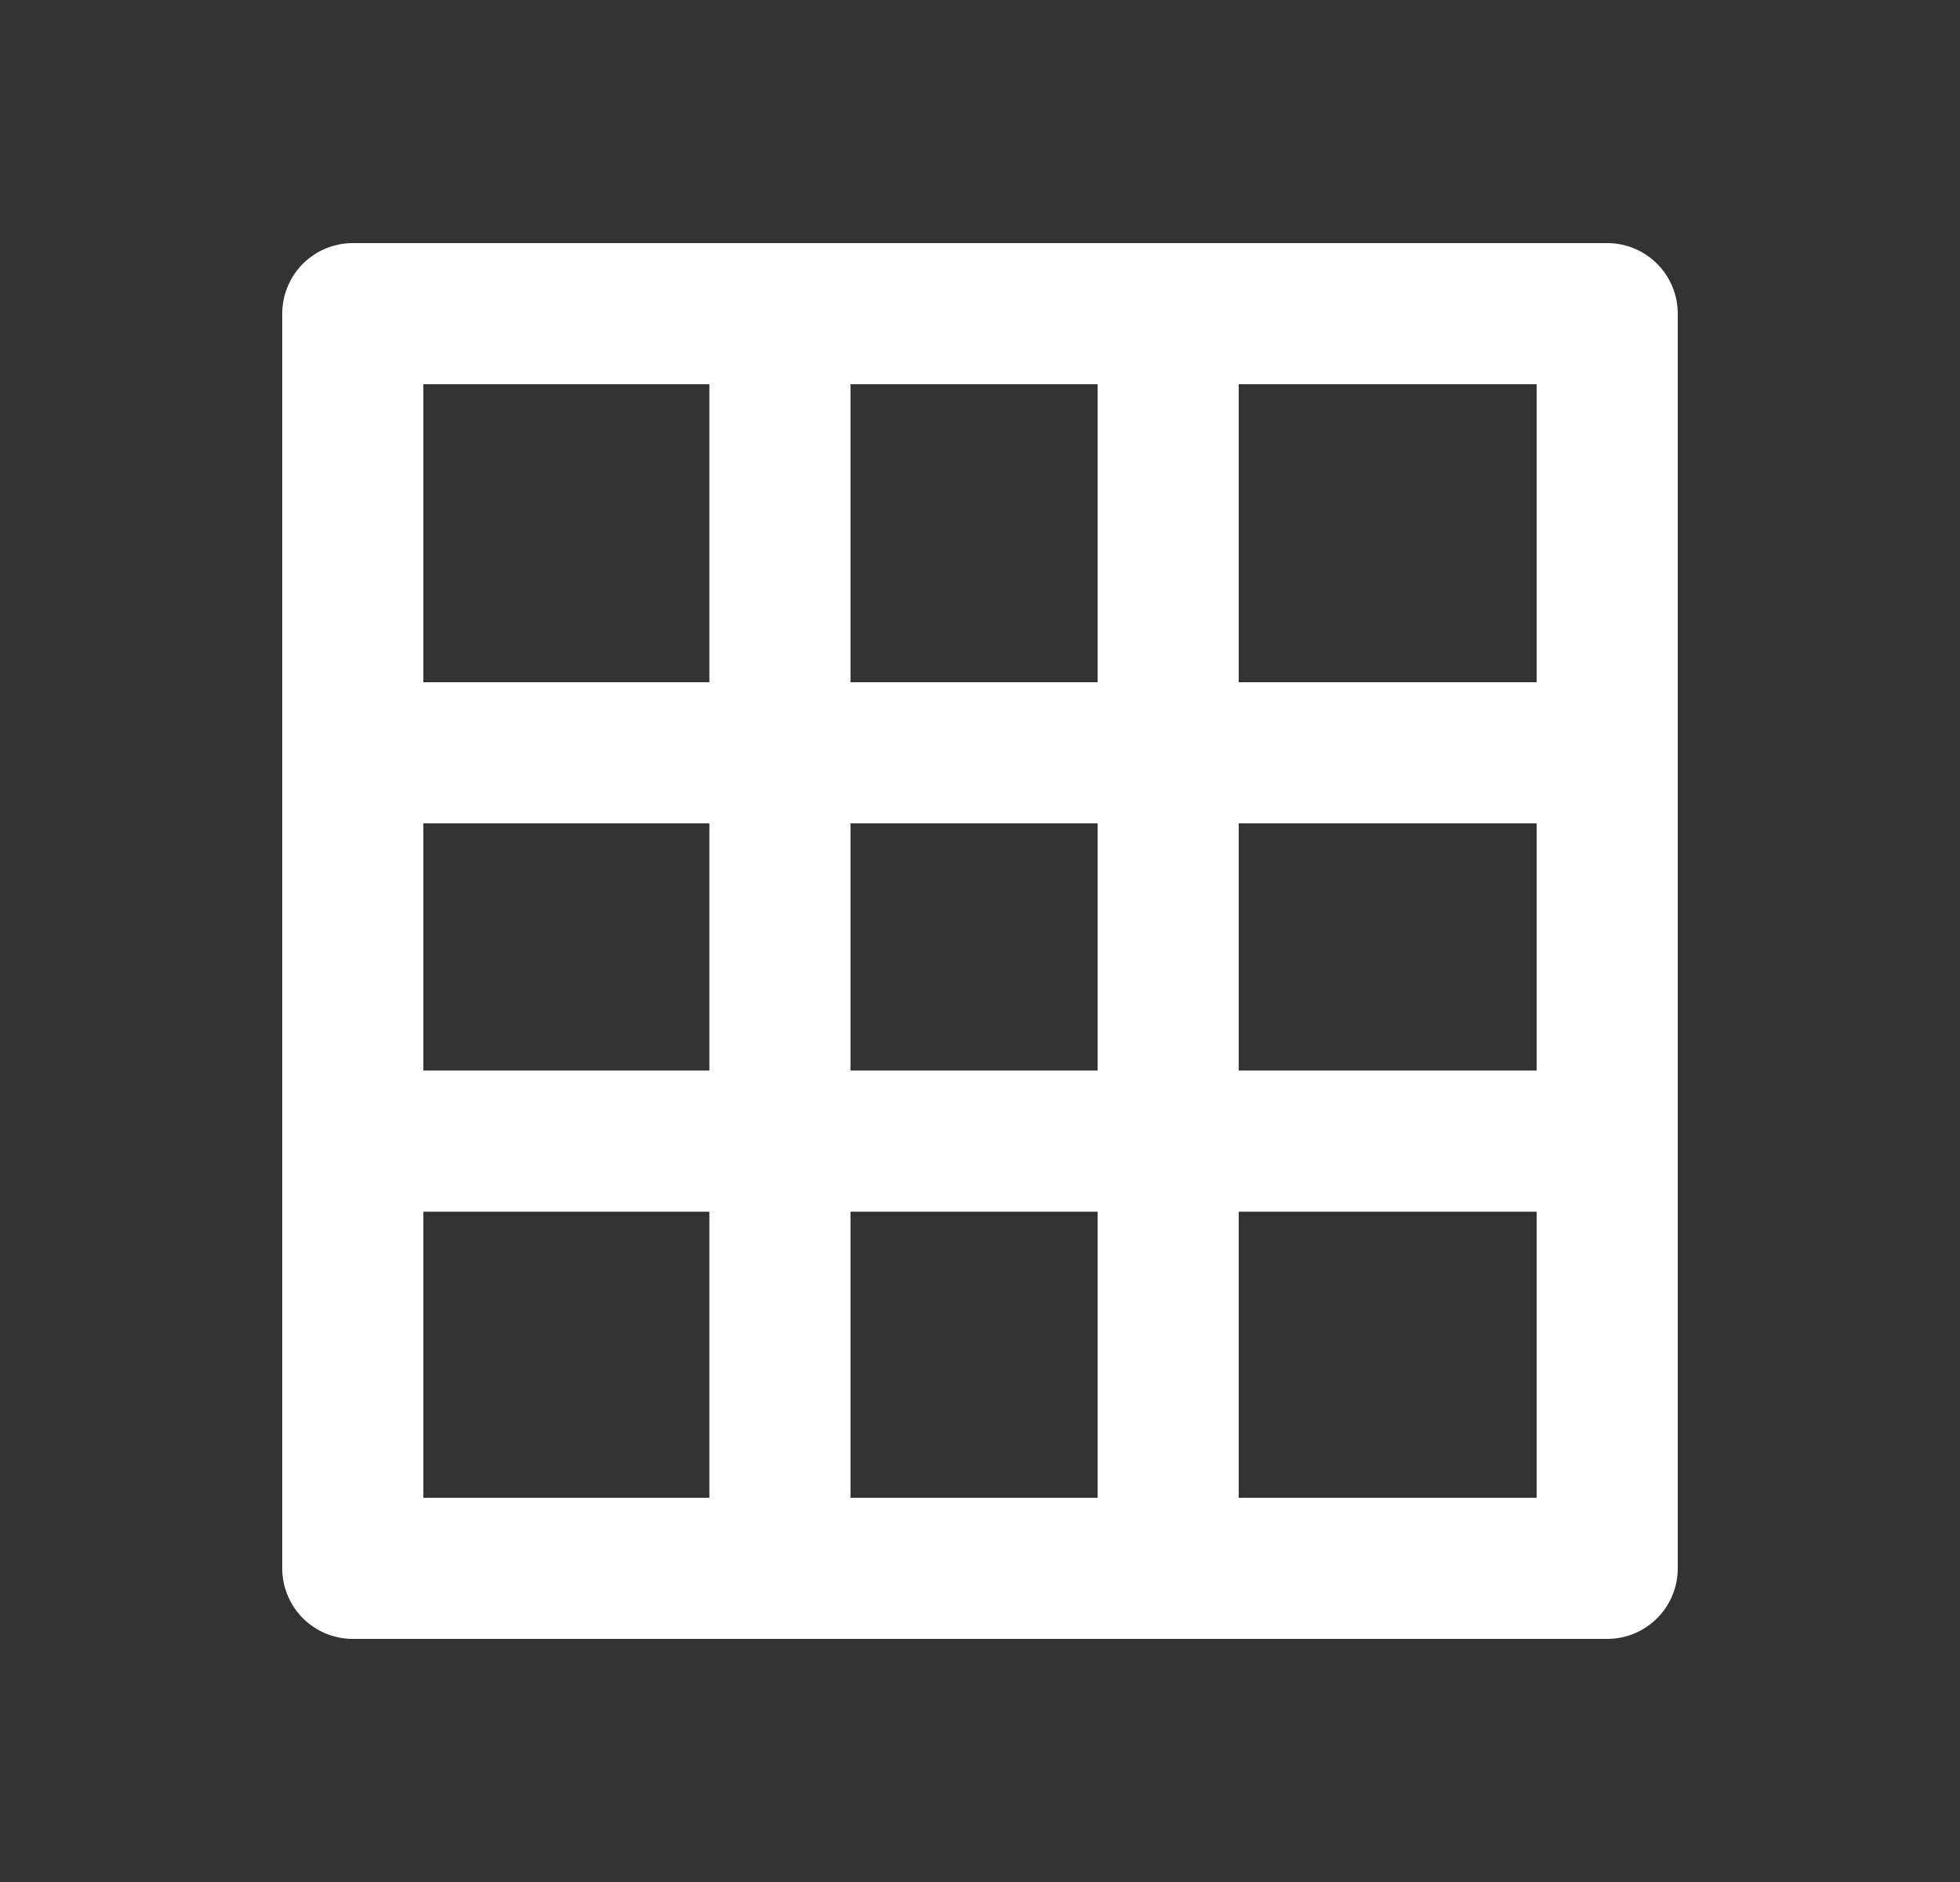
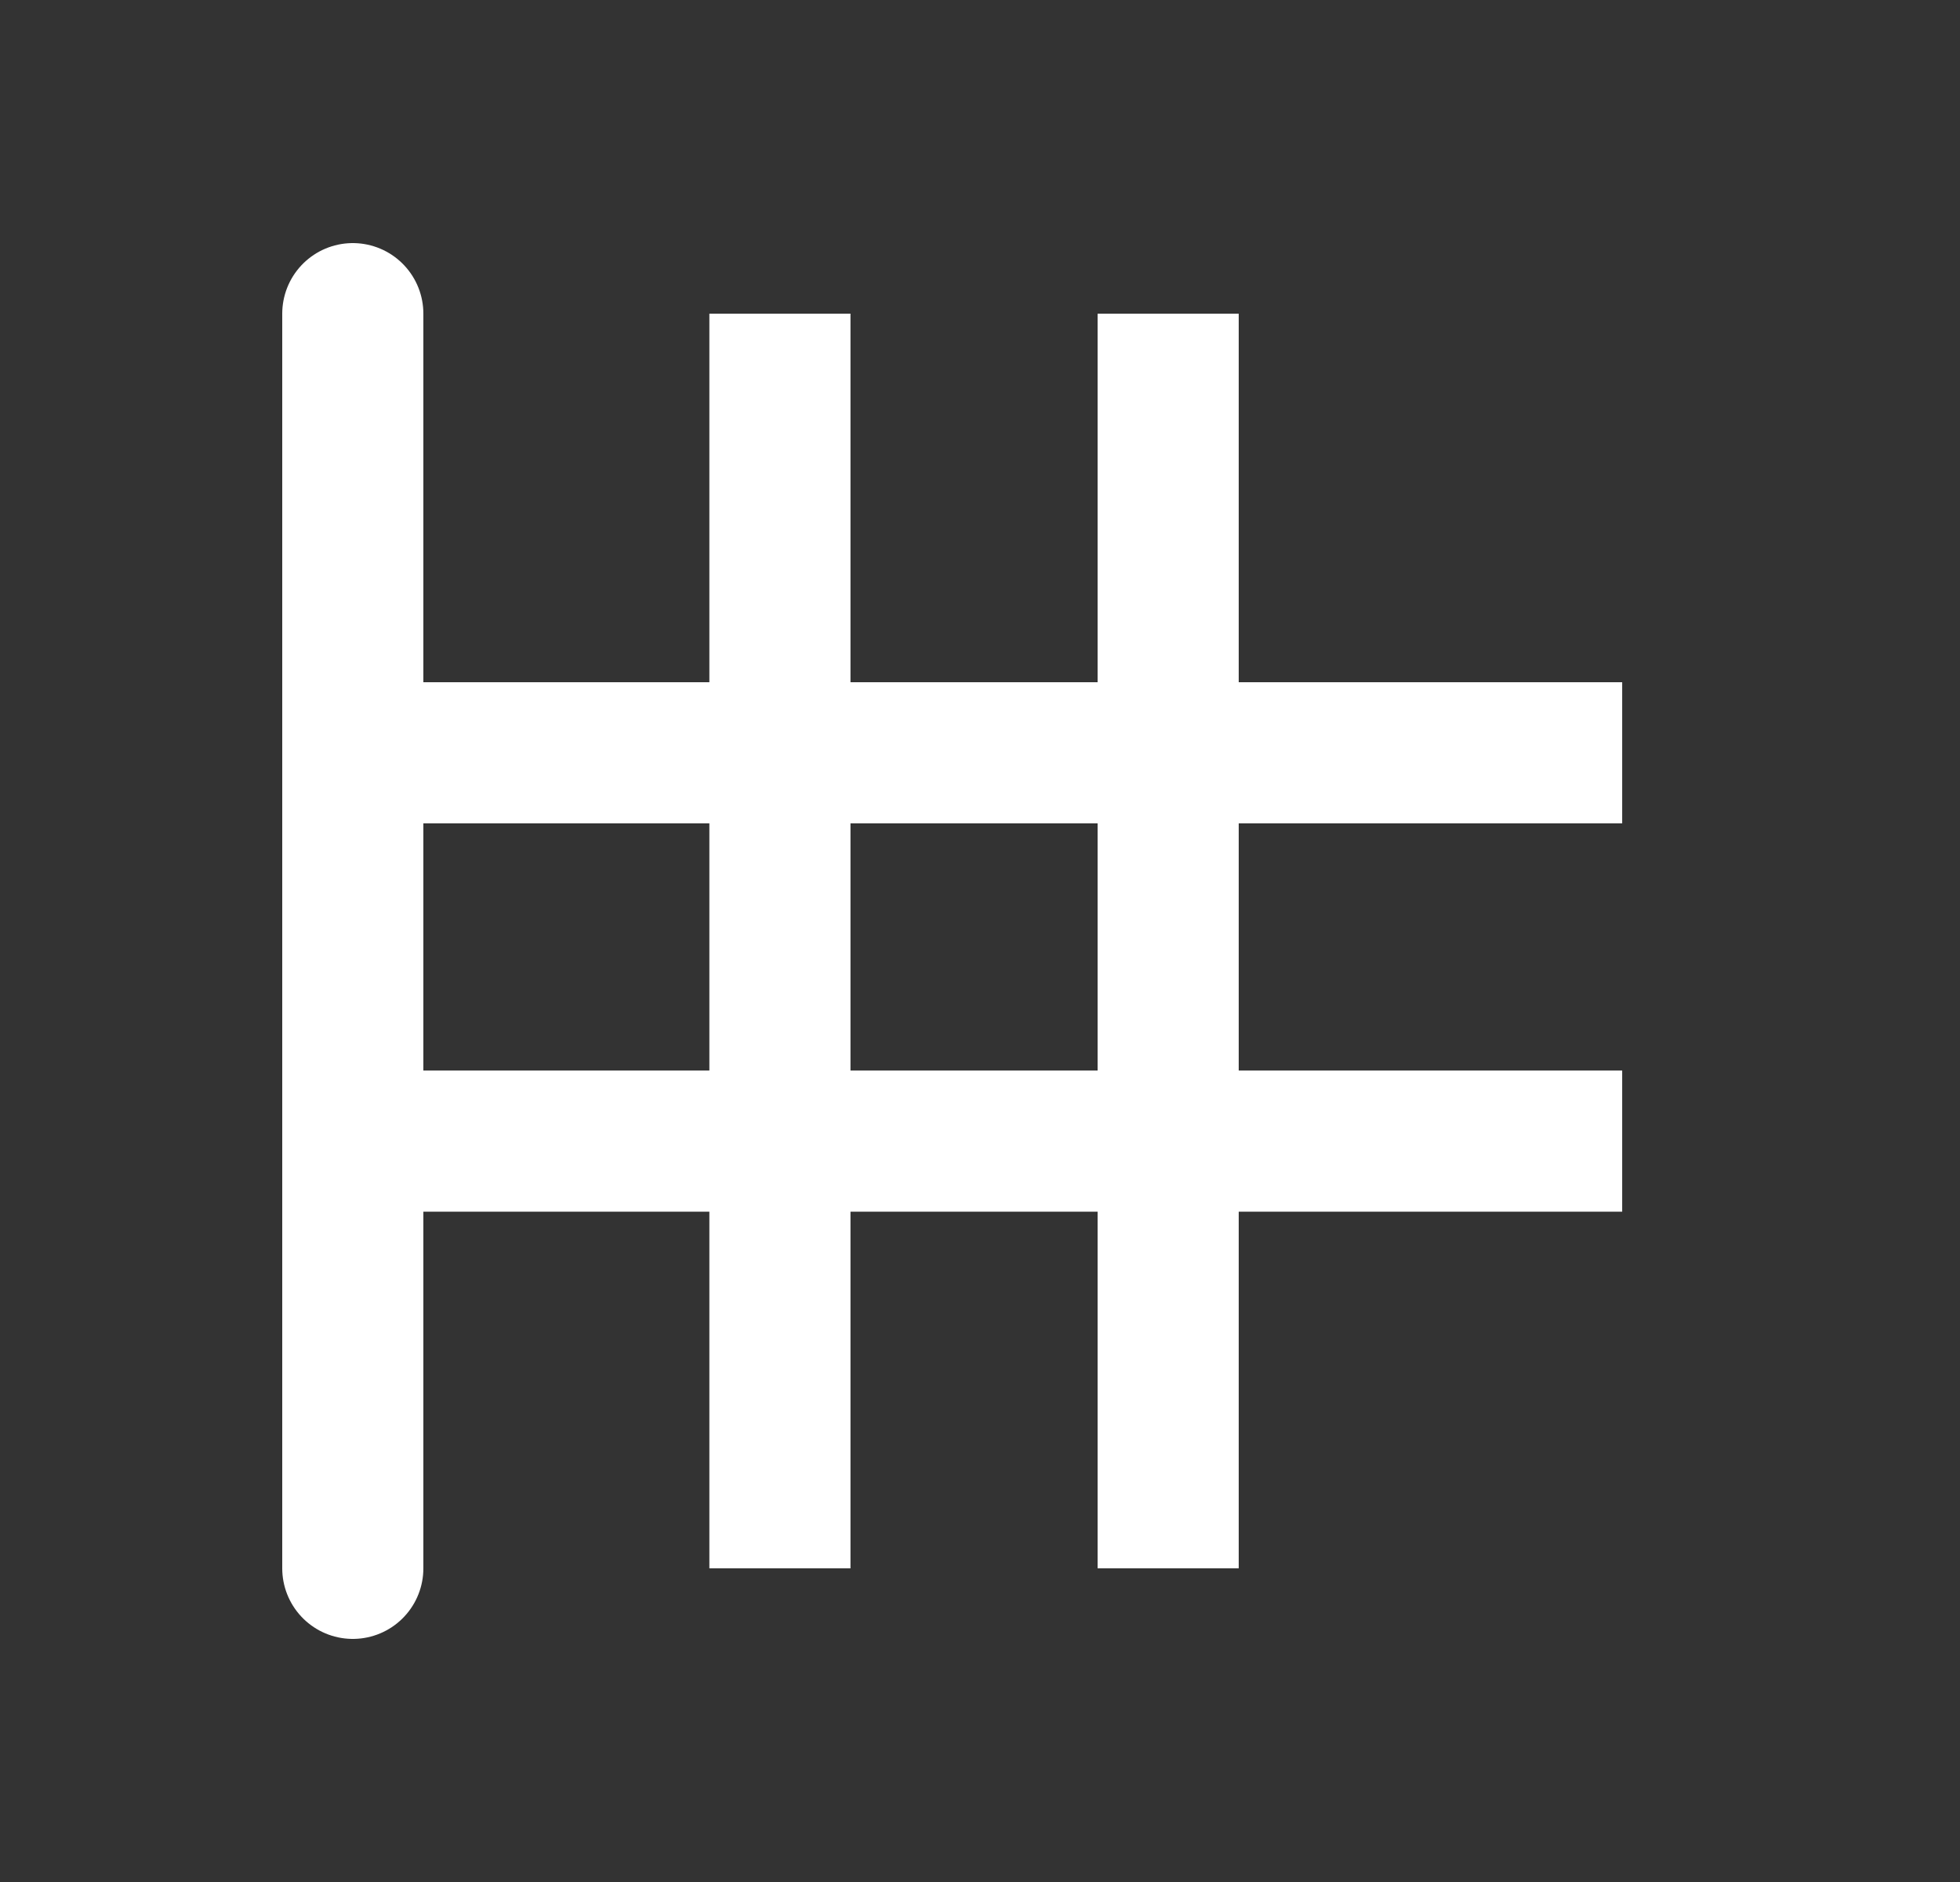
<svg xmlns="http://www.w3.org/2000/svg" width="25" height="24" viewBox="0 0 25 24" fill="none">
  <rect x="0" y="0" width="25" height="24" fill="#333333" stroke="none" />
-   <path d="M9.948 4V20M4.69 14.552L20.691 14.552M14.9 4V20M4.69 9.6L20.691 9.6M4.5 4H20.5V20H4.5V4Z" stroke="white" stroke-width="1.8" stroke-linejoin="round" />
+   <path d="M9.948 4V20M4.69 14.552L20.691 14.552M14.9 4V20M4.69 9.6L20.691 9.6M4.5 4V20H4.5V4Z" stroke="white" stroke-width="1.8" stroke-linejoin="round" />
</svg>